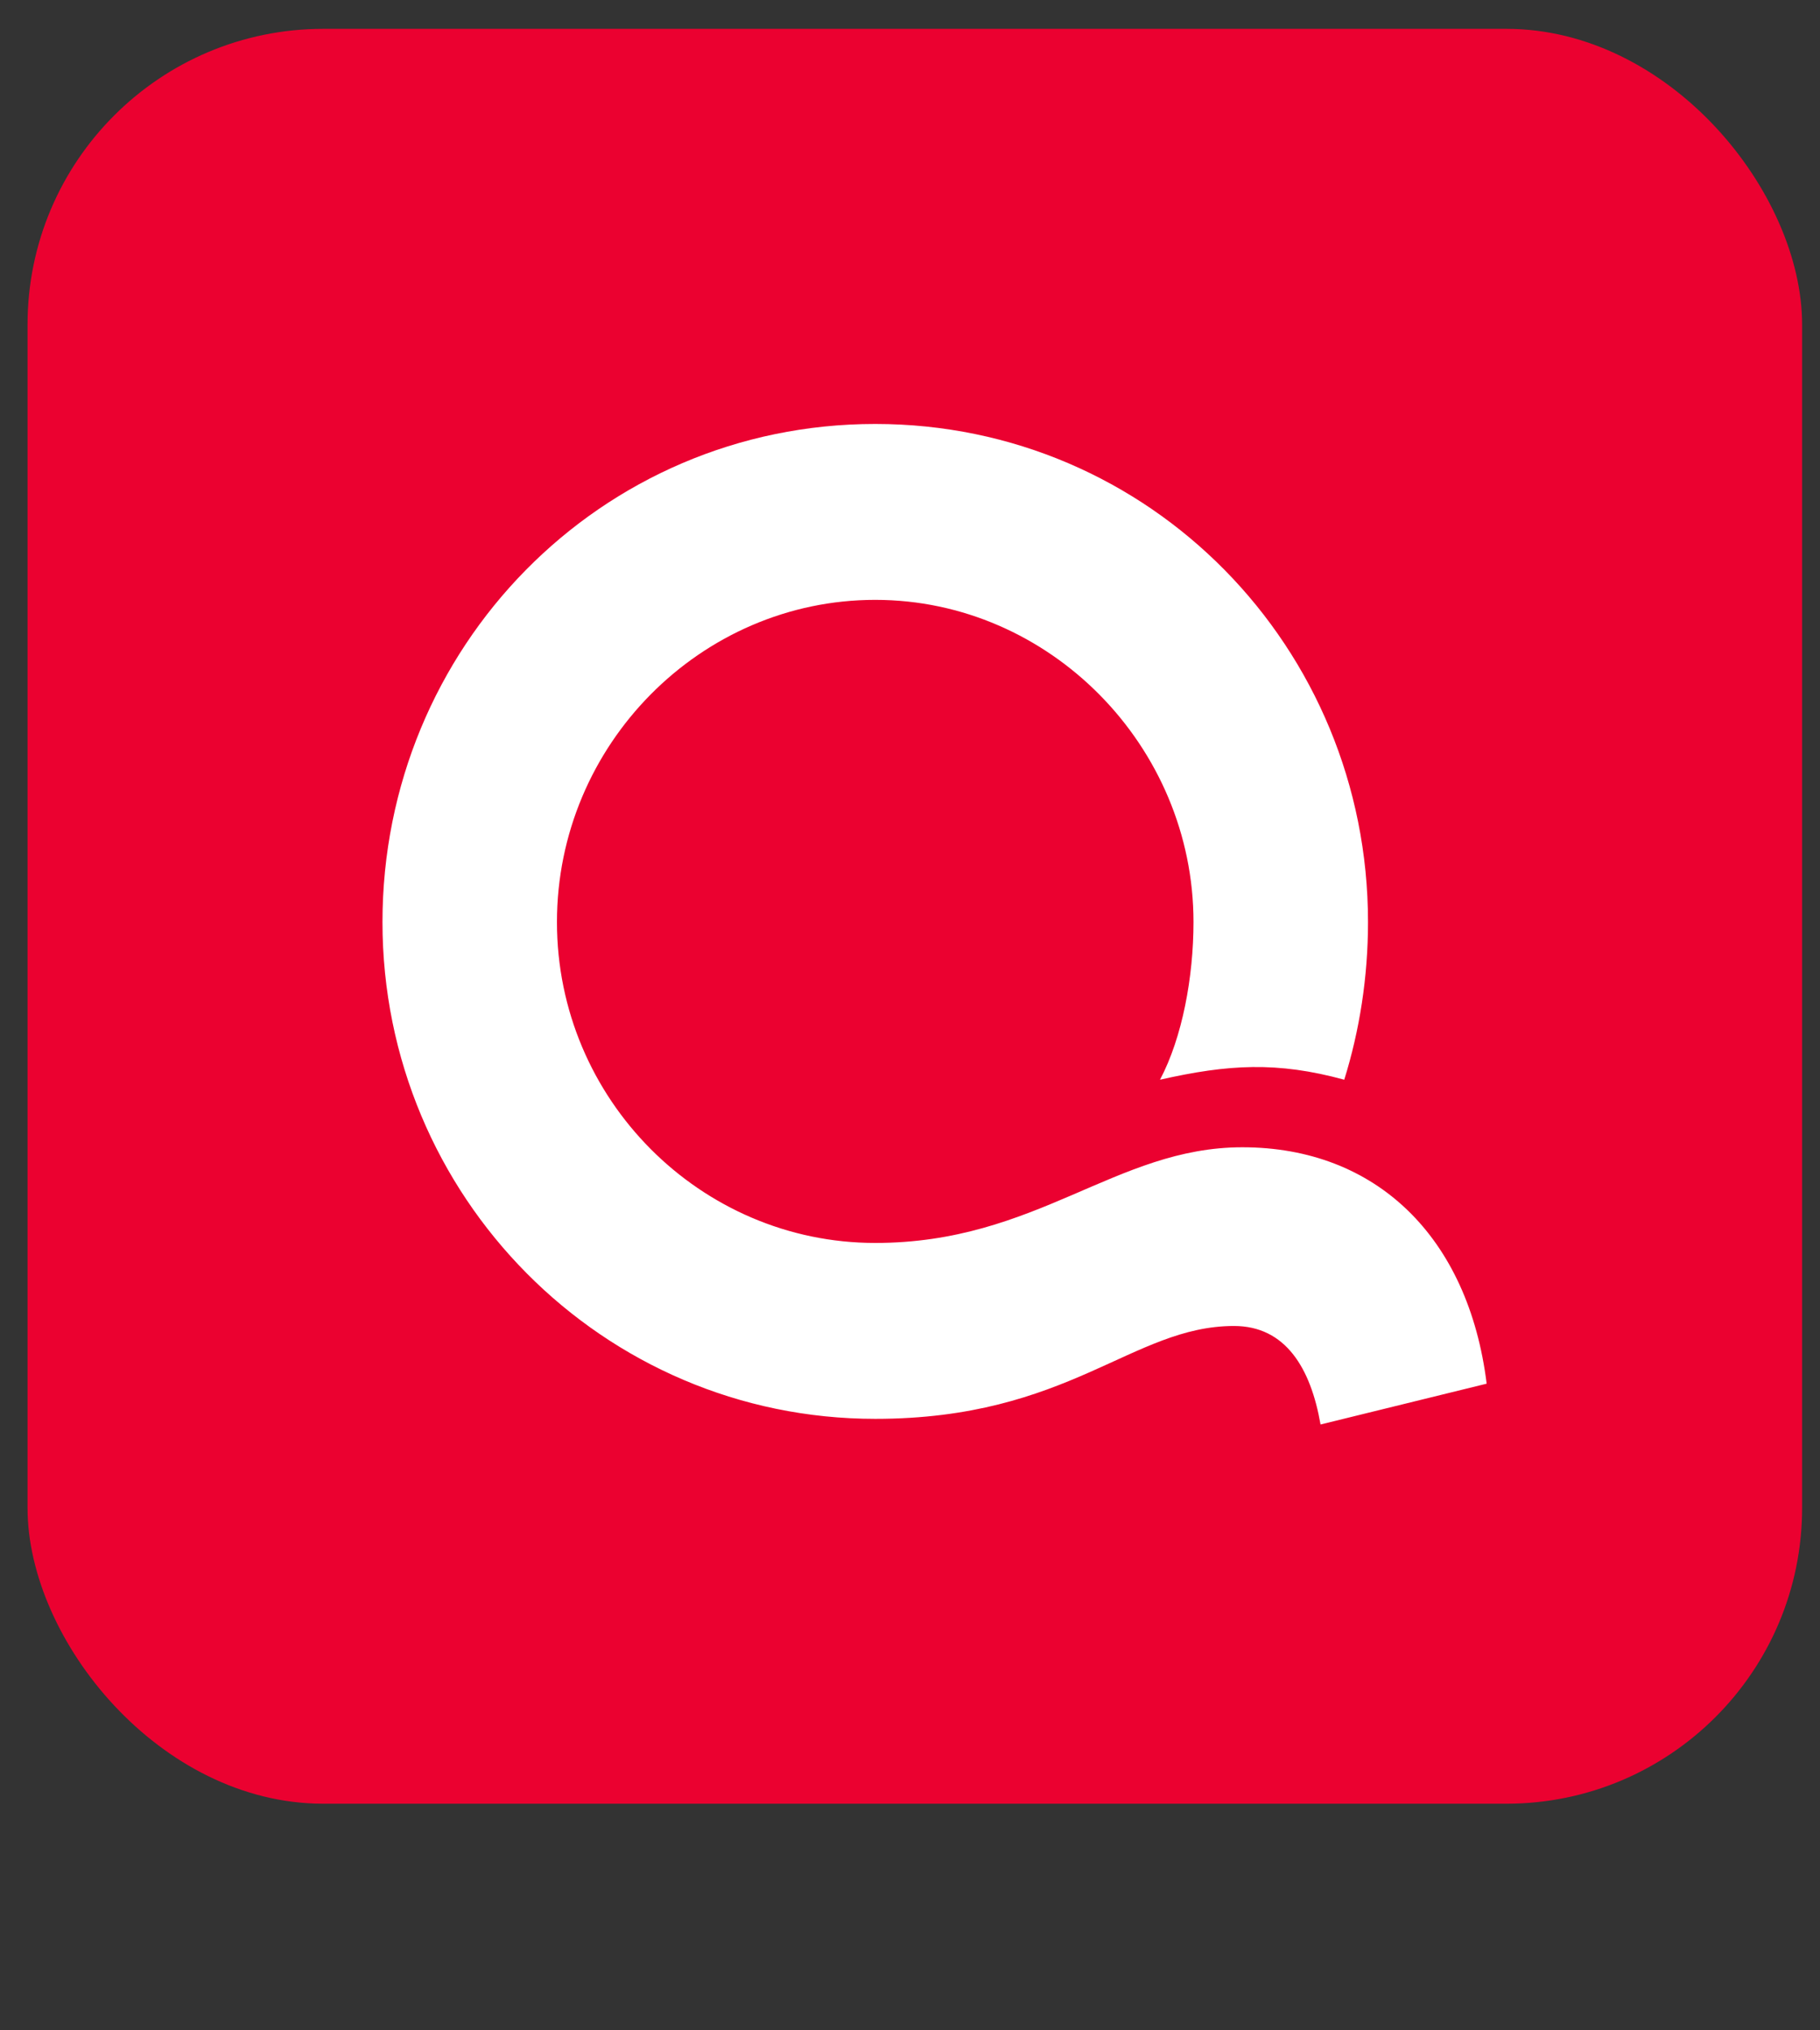
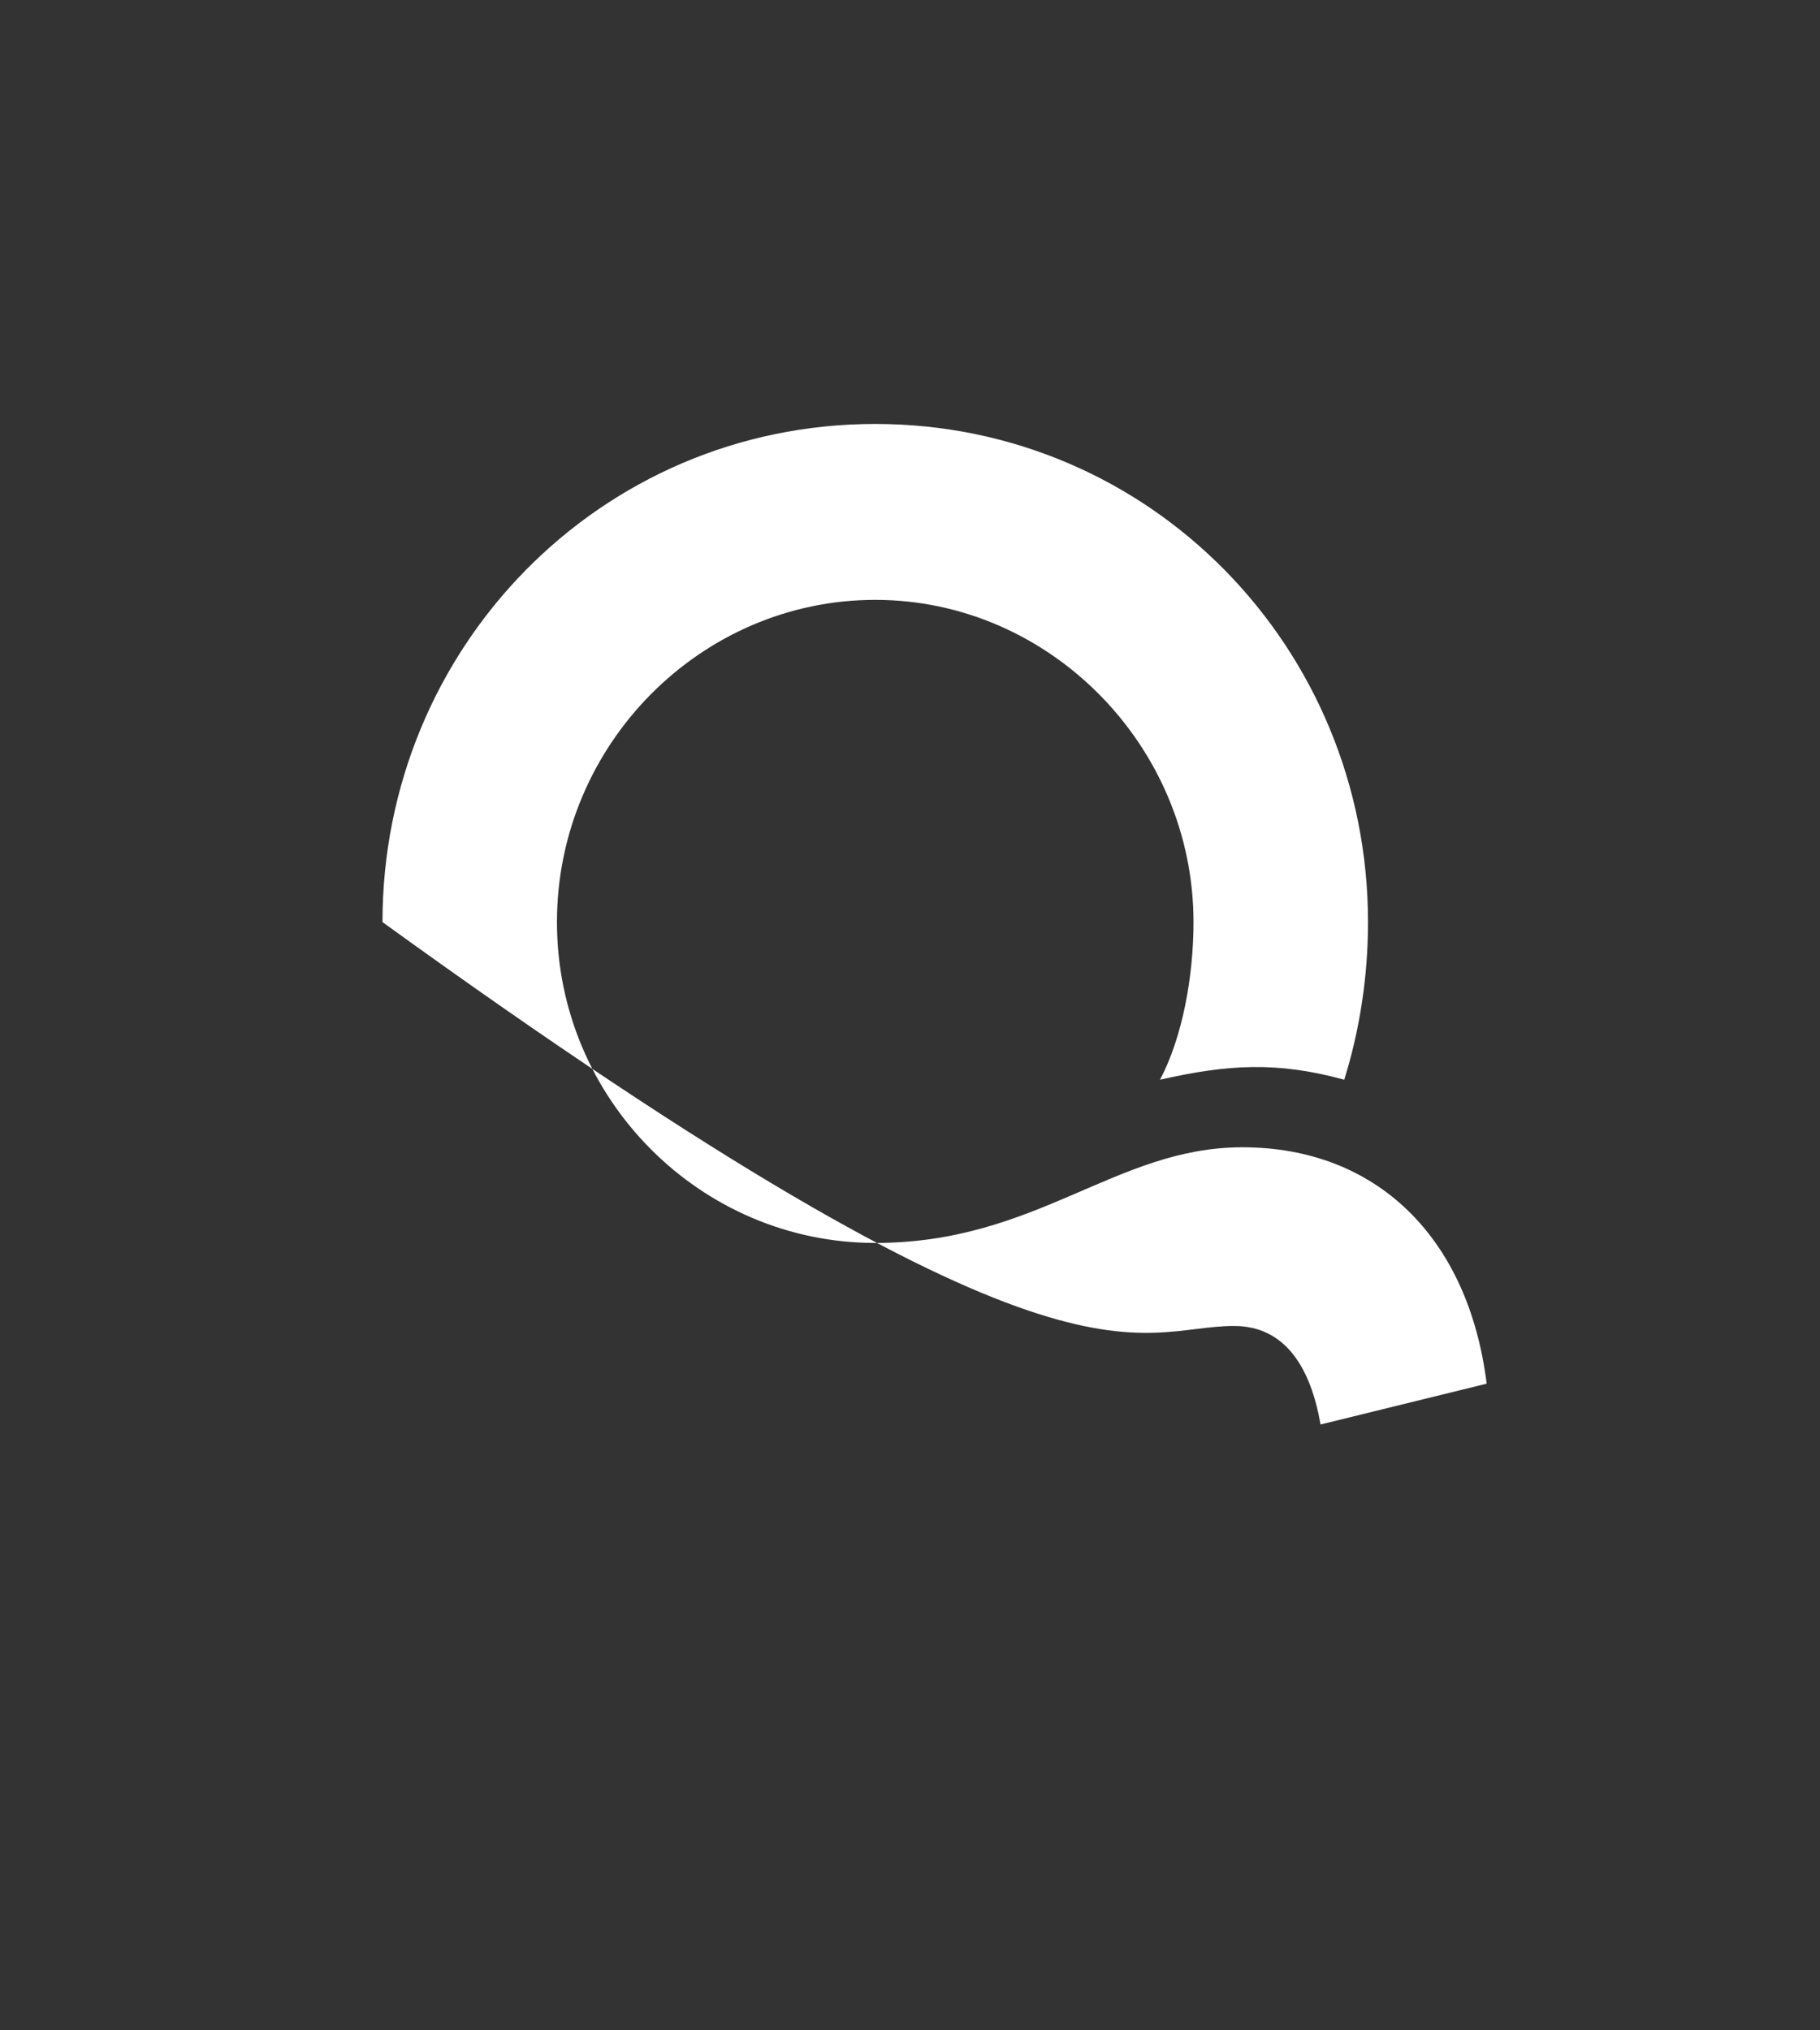
<svg xmlns="http://www.w3.org/2000/svg" width="52" height="58" viewBox="0 0 52 58" fill="none">
  <rect x="0" y="0" width="52" height="58" fill="#333333" stroke="none" />
-   <rect x="0.787" y="0.824" width="50.702" height="50.702" rx="8.45" fill="#EB0130" />
-   <path d="M35.496 32.774C31.867 32.774 29.633 35.507 25.007 35.507C20.021 35.507 15.913 31.407 15.913 26.341C15.913 21.276 20.021 17.136 25.007 17.136C29.992 17.136 34.1 21.316 34.1 26.341C34.1 27.909 33.781 29.638 33.143 30.844C35.097 30.402 36.493 30.321 38.407 30.844C38.846 29.437 39.086 27.909 39.086 26.341C39.086 18.502 32.864 12.111 25.007 12.111C17.15 12.111 10.928 18.502 10.928 26.341C10.928 34.181 17.229 40.532 25.007 40.532C30.55 40.532 32.345 37.879 35.257 37.879C36.732 37.879 37.45 39.085 37.73 40.693L42.476 39.527C41.957 35.346 39.325 32.774 35.496 32.774Z" fill="white" />
+   <path d="M35.496 32.774C31.867 32.774 29.633 35.507 25.007 35.507C20.021 35.507 15.913 31.407 15.913 26.341C15.913 21.276 20.021 17.136 25.007 17.136C29.992 17.136 34.1 21.316 34.1 26.341C34.1 27.909 33.781 29.638 33.143 30.844C35.097 30.402 36.493 30.321 38.407 30.844C38.846 29.437 39.086 27.909 39.086 26.341C39.086 18.502 32.864 12.111 25.007 12.111C17.15 12.111 10.928 18.502 10.928 26.341C30.55 40.532 32.345 37.879 35.257 37.879C36.732 37.879 37.45 39.085 37.73 40.693L42.476 39.527C41.957 35.346 39.325 32.774 35.496 32.774Z" fill="white" />
</svg>